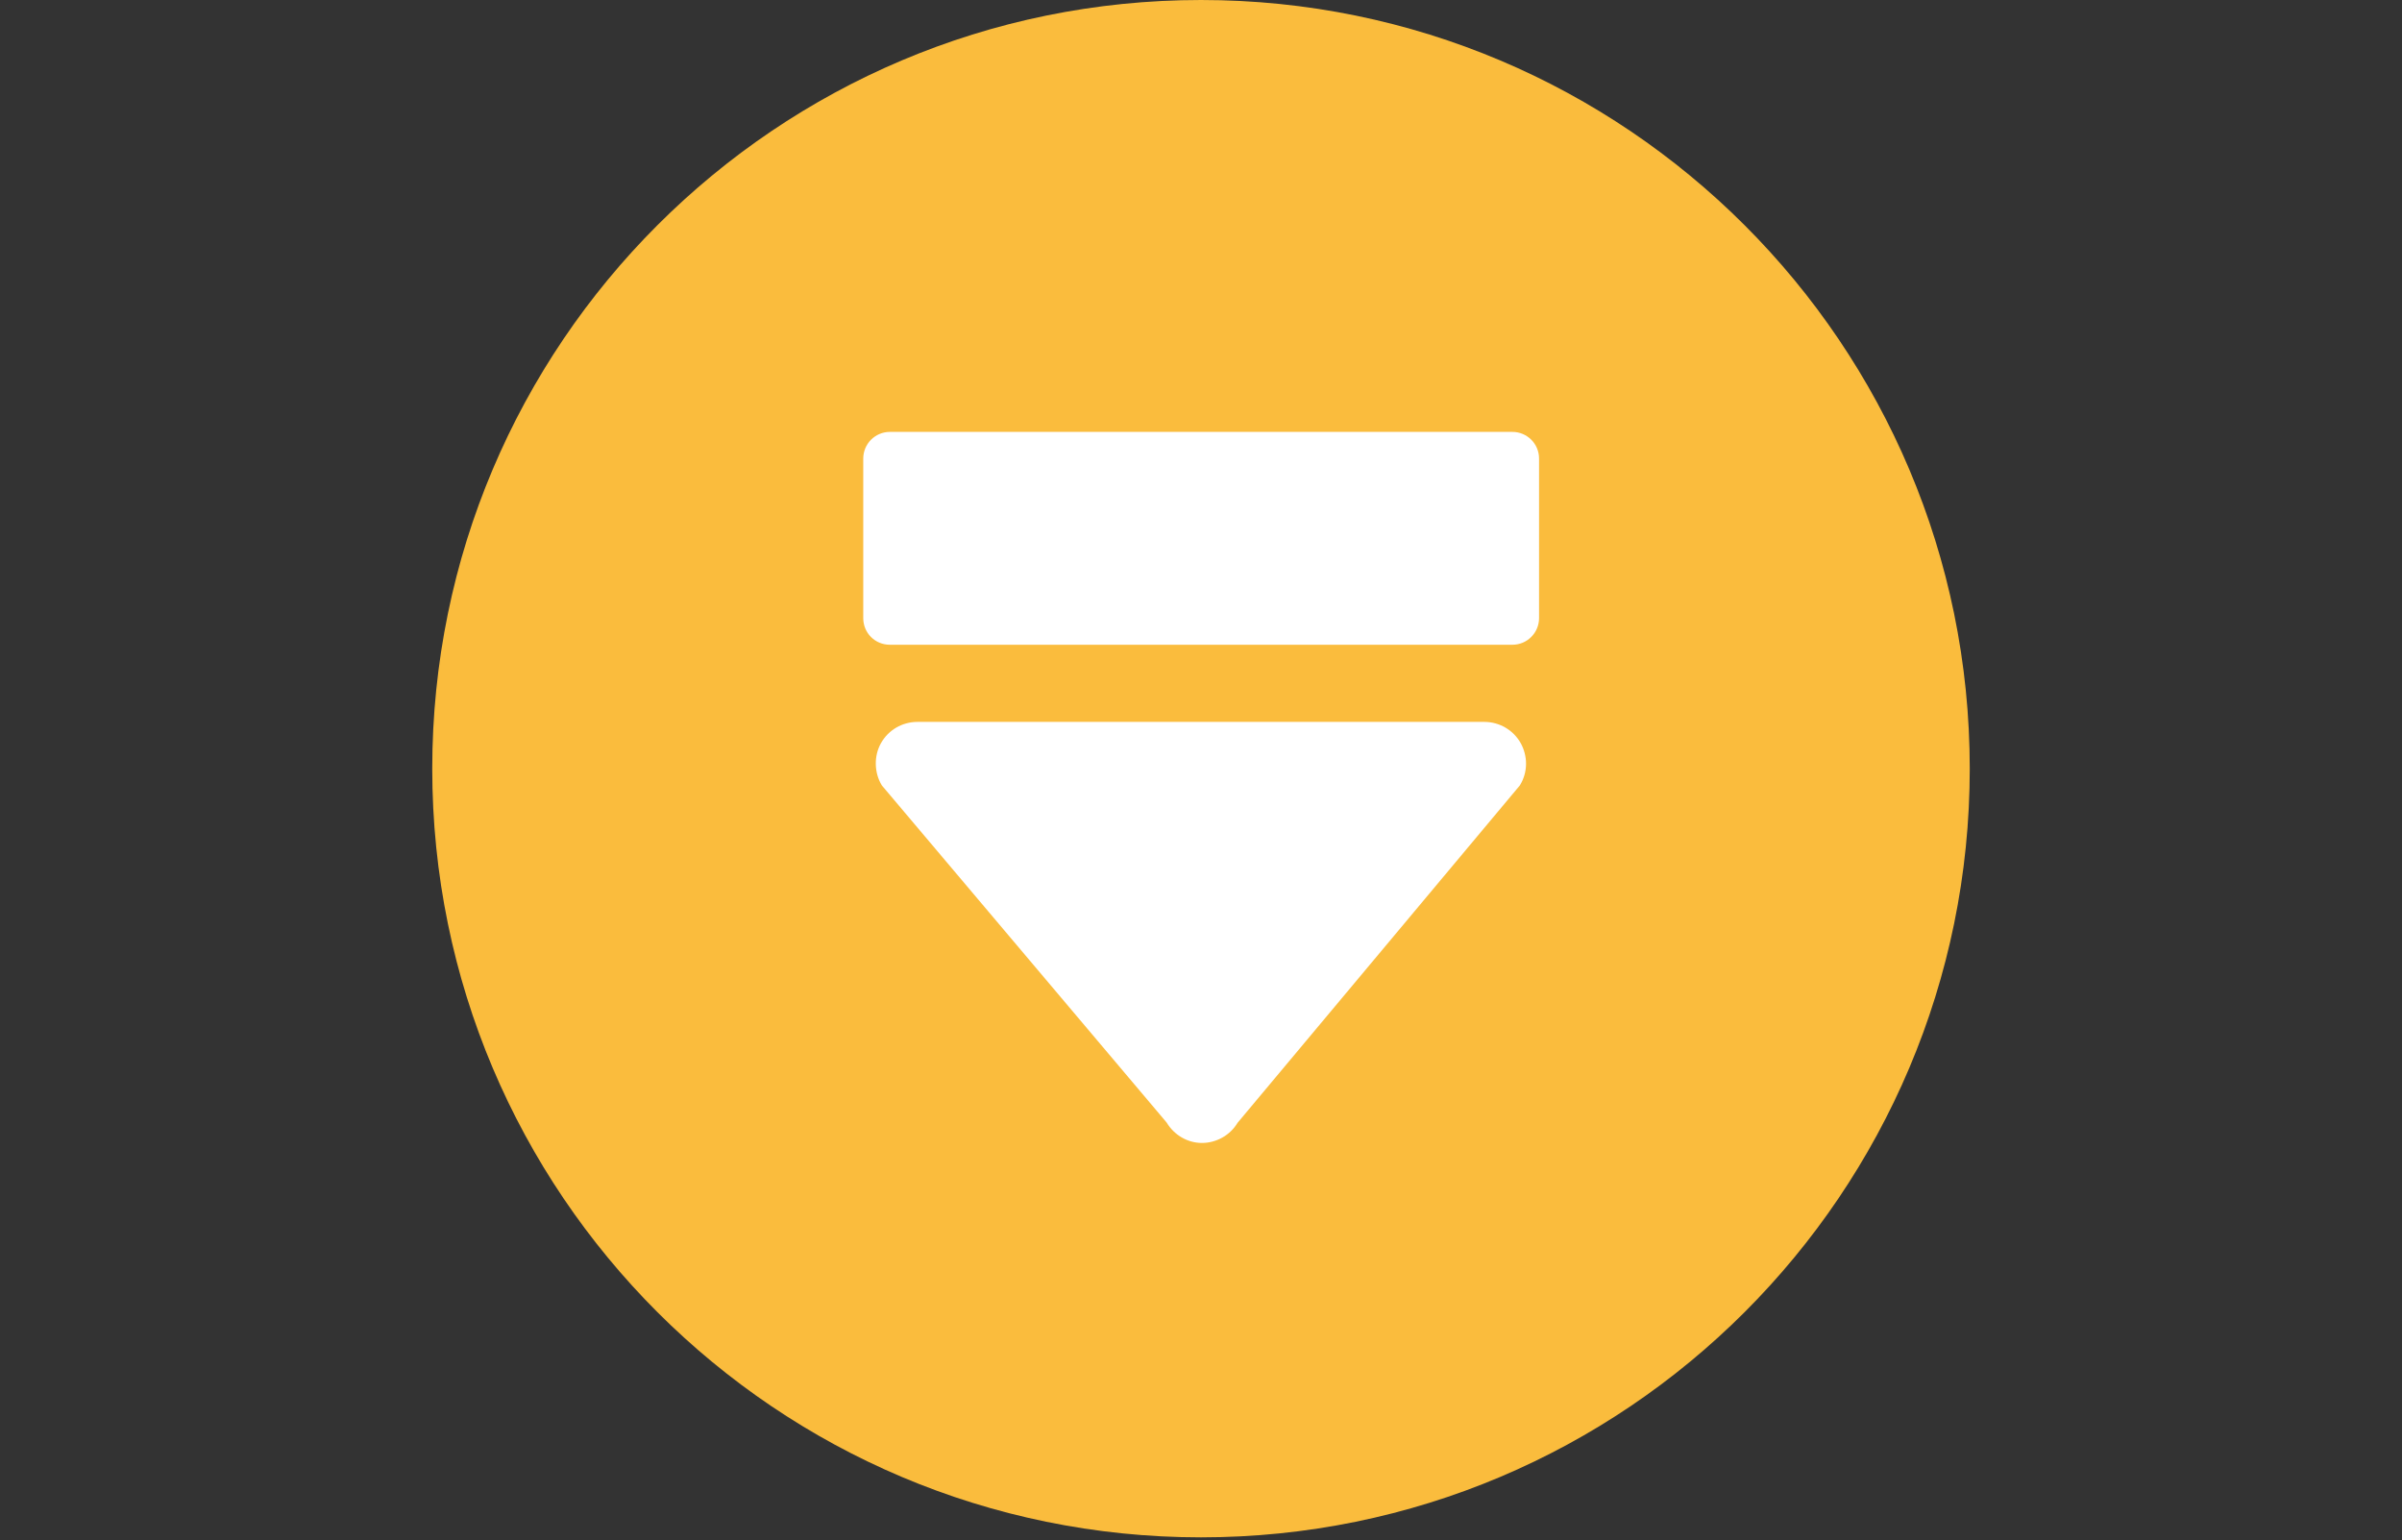
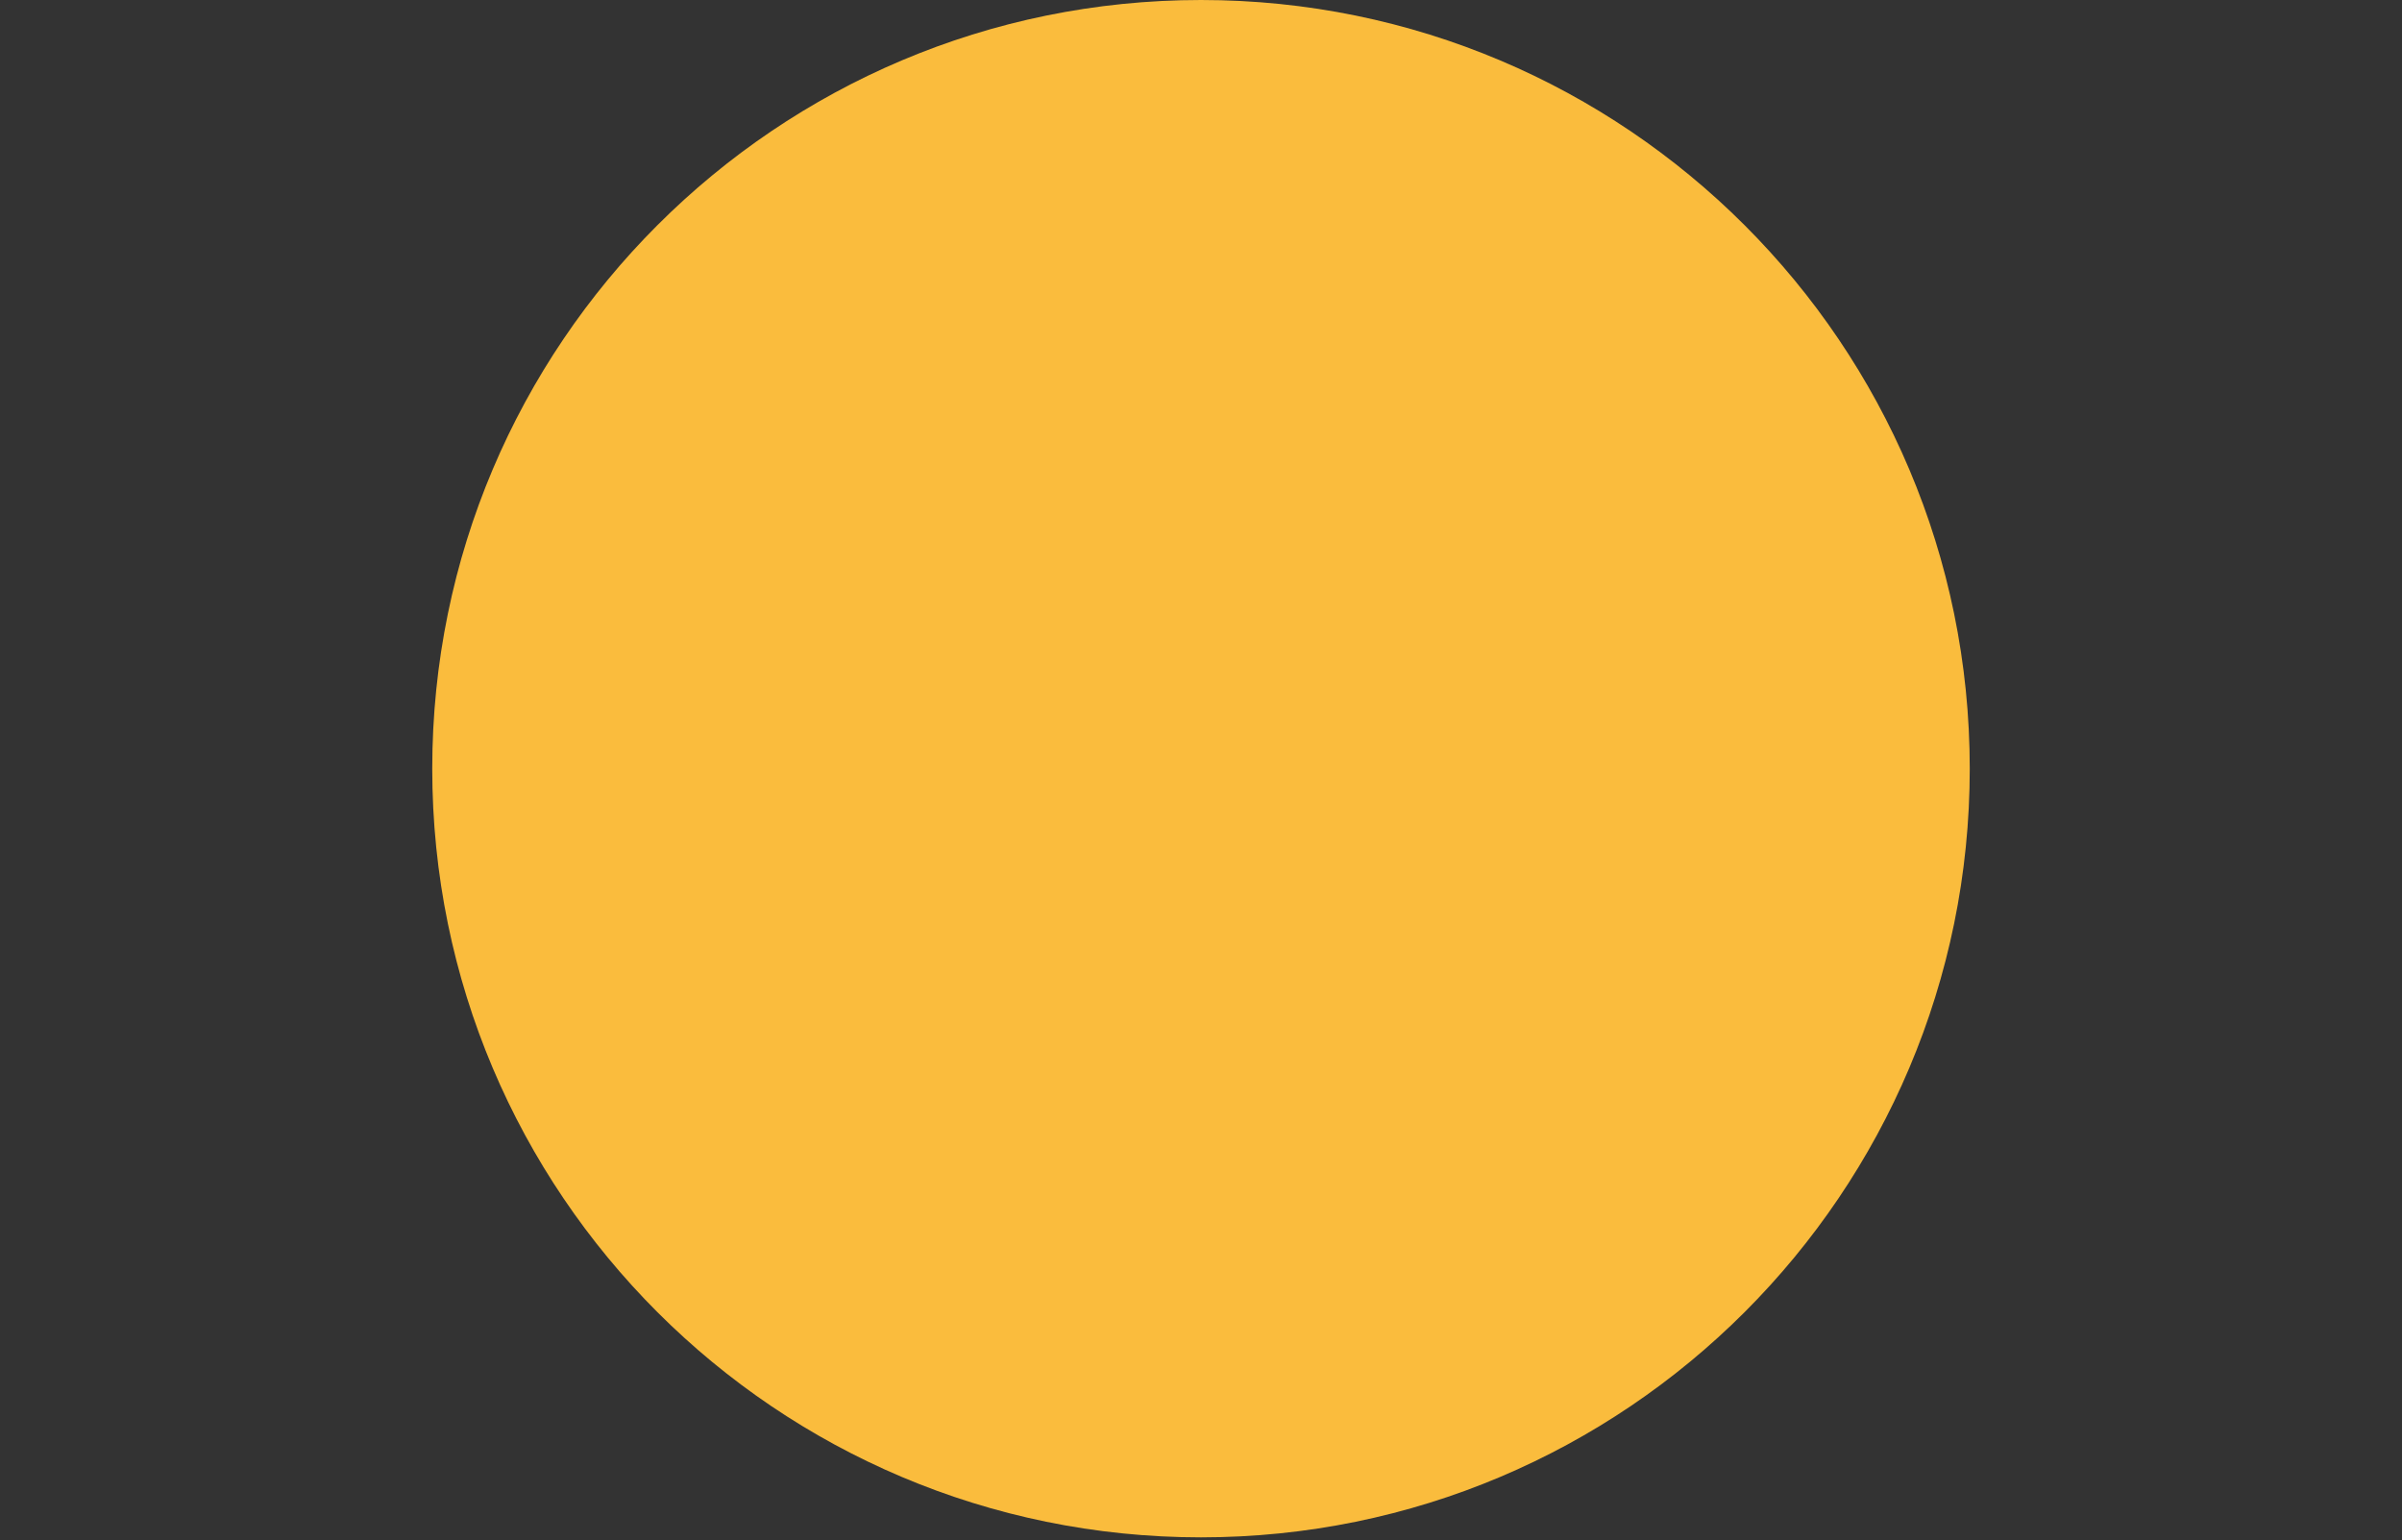
<svg xmlns="http://www.w3.org/2000/svg" width="1104" zoomAndPan="magnify" viewBox="0 0 828 531" height="708" preserveAspectRatio="xMidYMid meet" version="1.0">
  <rect x="0" y="0" width="828" height="531" fill="#333333" stroke="none" />
-   <path fill="#fabc3d" d="M 414 530 C 267.668 530 149 411.332 149 265 C 149 118.668 267.668 0 414 0 C 560.332 0 679 118.668 679 265 C 679 411.332 560.332 530 414 530 Z M 414 530 " fill-opacity="1" fill-rule="nonzero" />
-   <path fill="#ffffff" d="M 402.145 386.98 L 303.984 270.77 C 301.312 266.391 301.207 260.621 303.664 256.242 C 306.227 251.648 311.031 248.871 316.266 248.871 L 511.625 248.871 C 516.859 248.871 521.668 251.648 524.23 256.242 C 525.406 258.379 526.047 260.836 526.047 263.293 C 526.047 265.961 525.297 268.527 523.91 270.77 L 426.605 387.086 C 424.039 391.359 419.34 394.031 414.32 394.031 C 409.301 394.031 404.707 391.254 402.145 386.98 Z M 297.574 213.09 L 297.574 158.082 C 297.574 153.062 301.633 148.895 306.762 148.895 L 521.348 148.895 C 526.367 148.895 530.531 152.953 530.531 158.082 L 530.531 213.09 C 530.531 218.109 526.473 222.277 521.348 222.277 L 306.762 222.277 C 301.633 222.277 297.574 218.219 297.574 213.09 Z M 297.574 213.09 " fill-opacity="1" fill-rule="nonzero" />
+   <path fill="#fabc3d" d="M 414 530 C 267.668 530 149 411.332 149 265 C 149 118.668 267.668 0 414 0 C 560.332 0 679 118.668 679 265 C 679 411.332 560.332 530 414 530 M 414 530 " fill-opacity="1" fill-rule="nonzero" />
</svg>